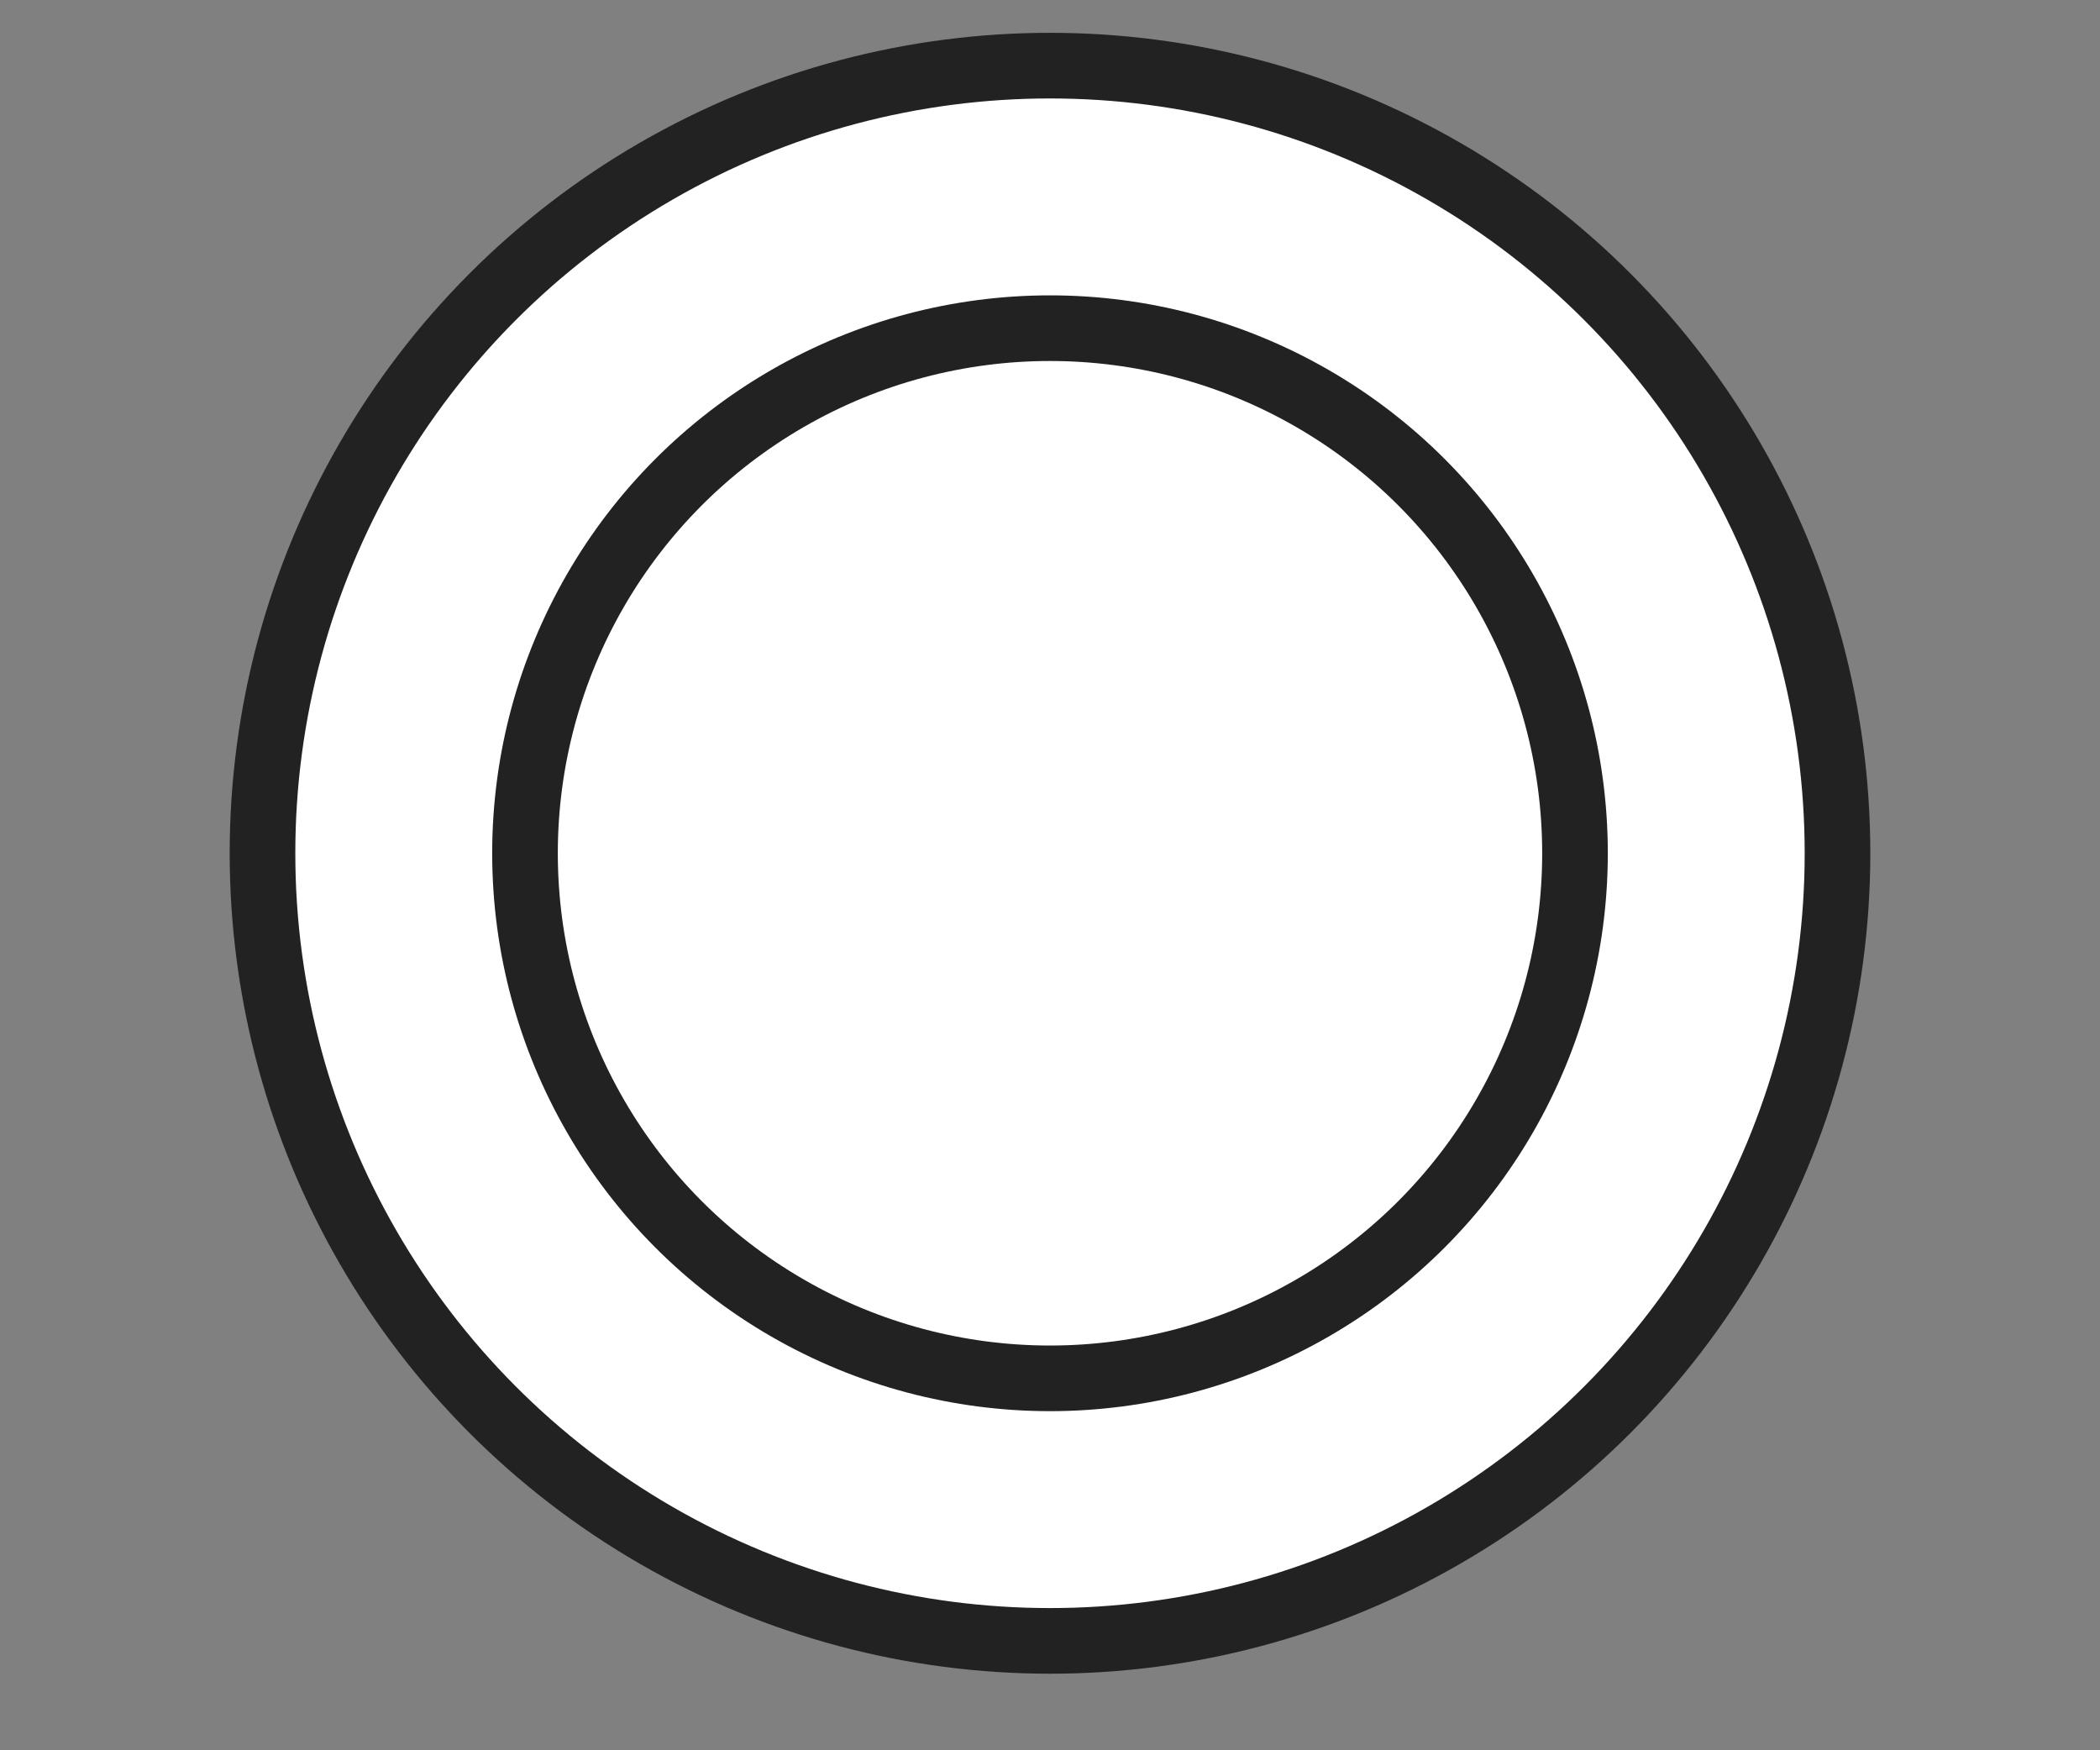
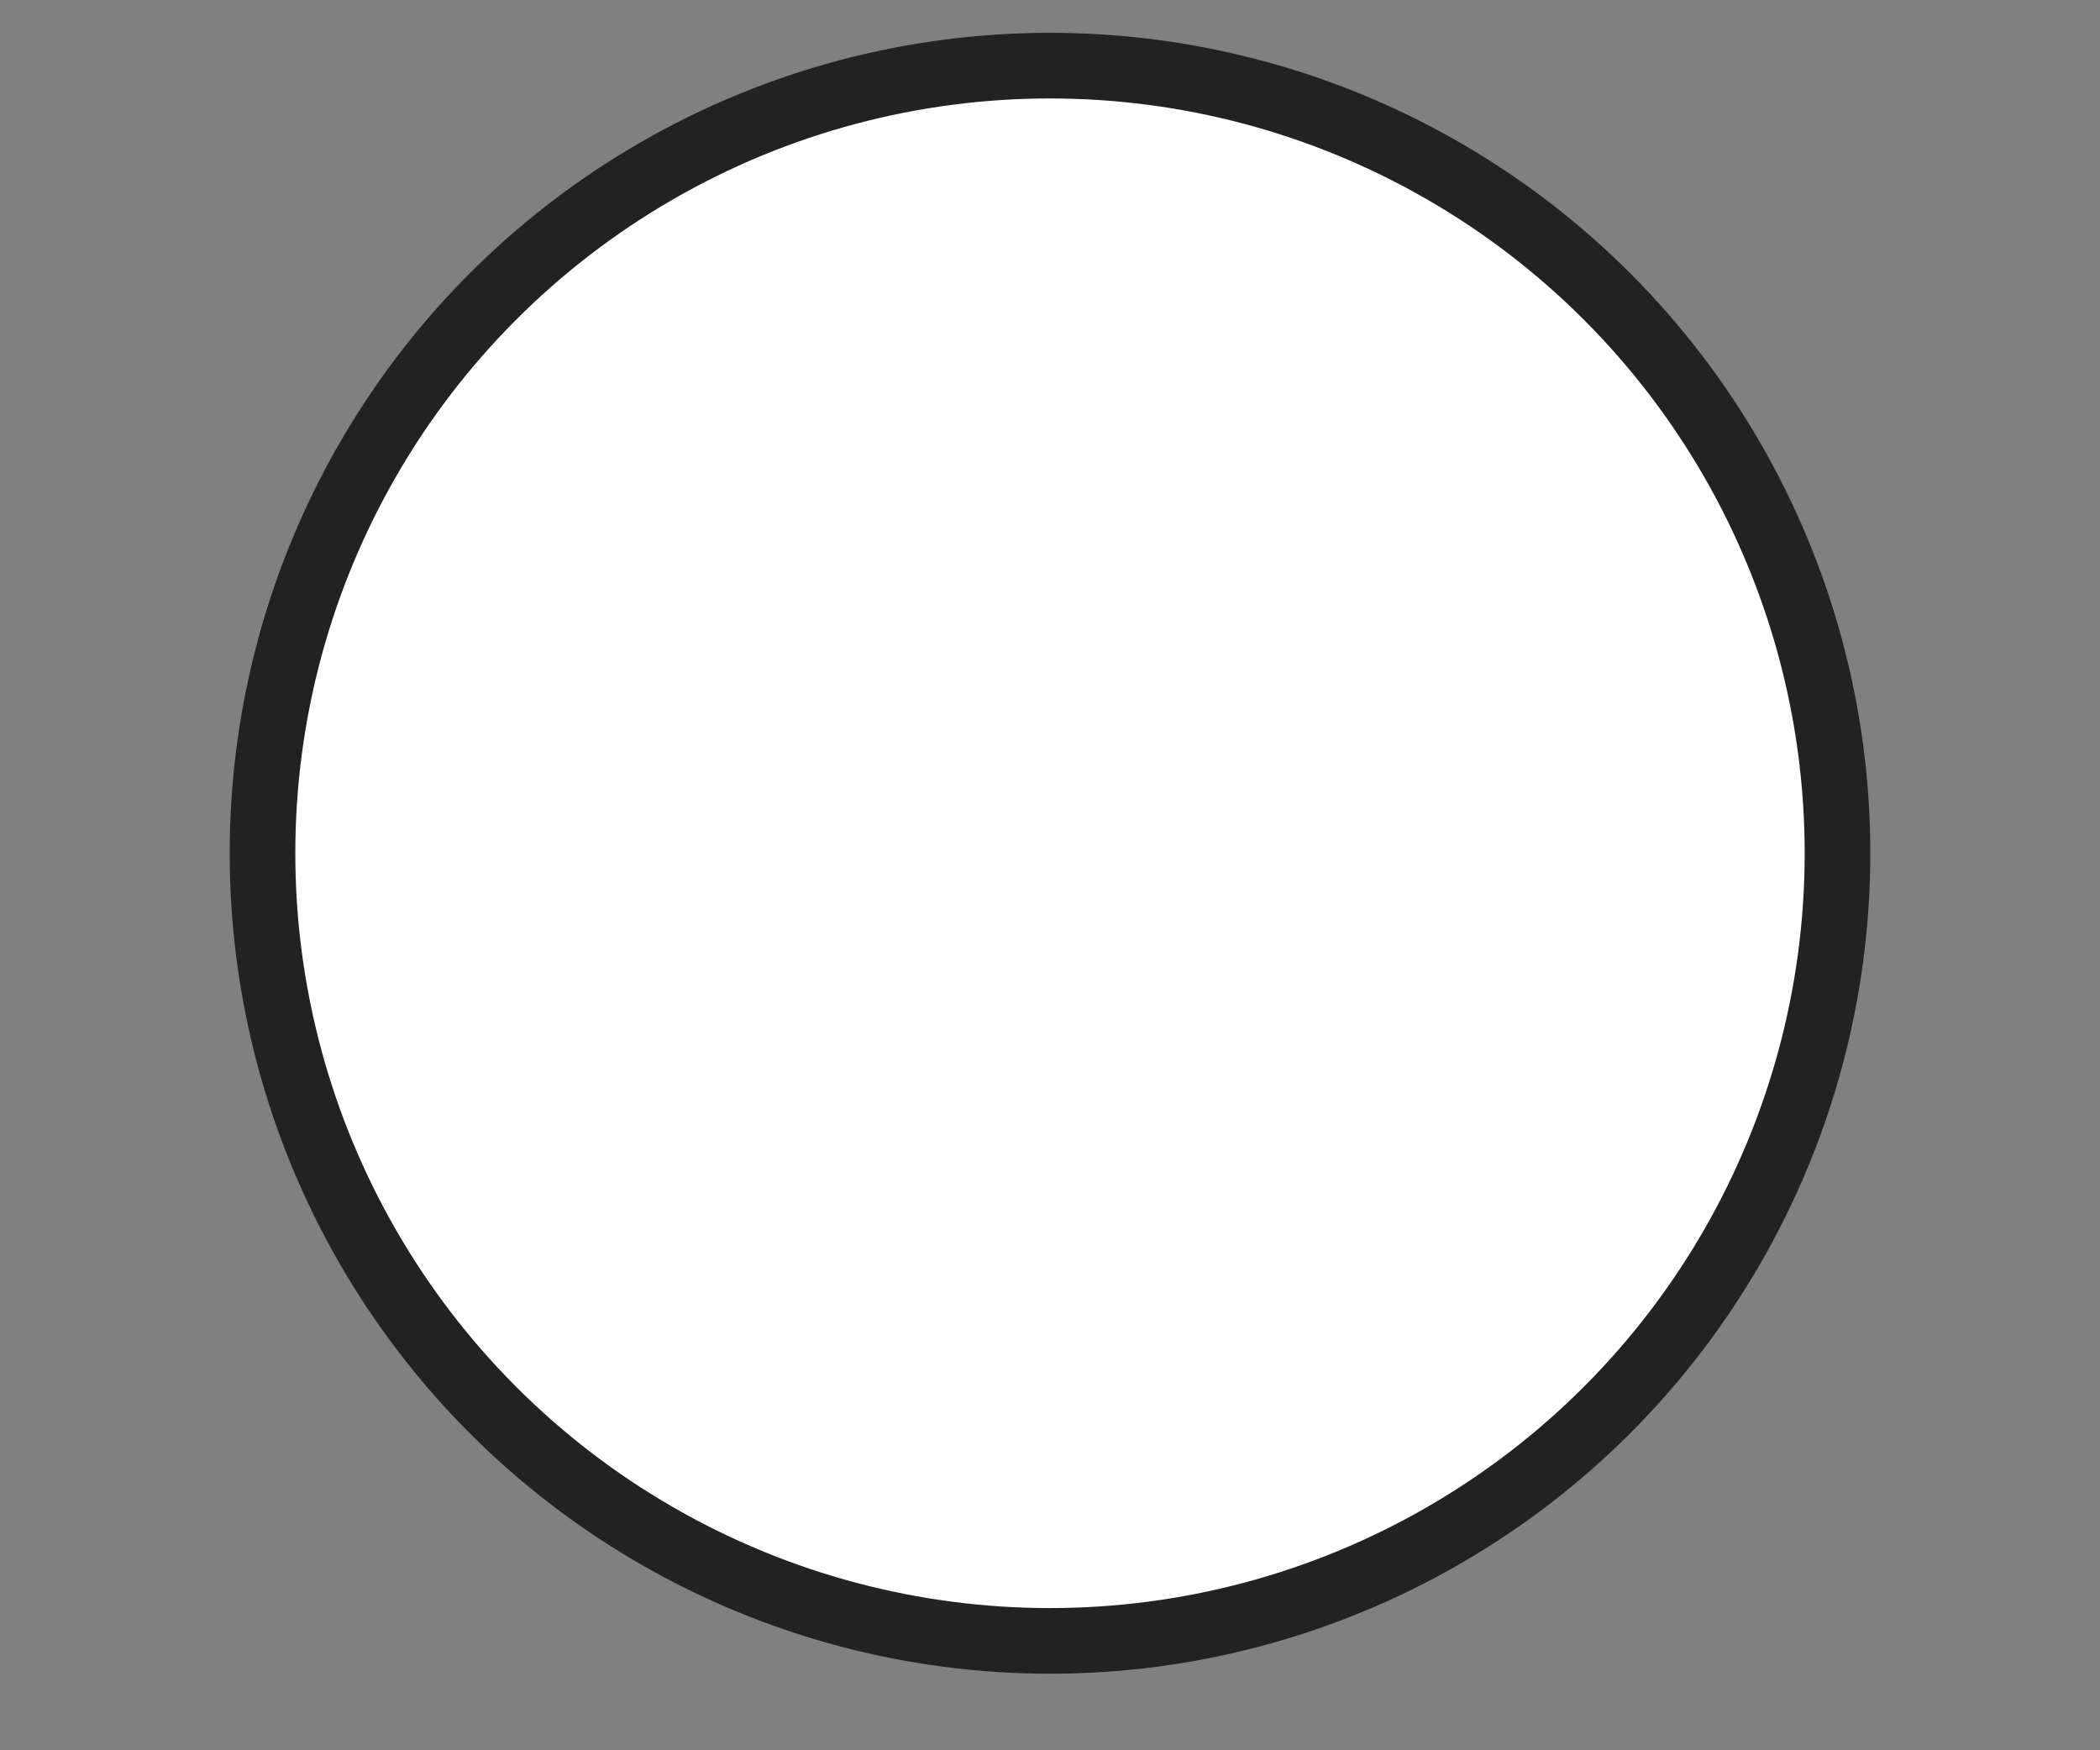
<svg xmlns="http://www.w3.org/2000/svg" version="1.1" width="24" height="20" style="background-color: transparent;" xml:space="preserve">
  <rect width="100%" height="100%" fill="#808080" stroke="none" />
  <desc>Created with Fabric.js 1.4.12</desc>
  <defs />
  <g transform="scale(1.5 1.5) translate(8 6.5)">
    <ellipse cx="0" cy="0" rx="6" ry="6" style="stroke: #222; stroke-width: 0.5; stroke-dasharray: ; stroke-linecap: butt; stroke-linejoin: miter; stroke-miterlimit: 10; fill: #fff; fill-rule: nonzero; opacity: 1;" />
-     <ellipse cx="0" cy="0" rx="4" ry="4" style="stroke: #222; stroke-width: 0.5; stroke-dasharray: ; stroke-linecap: butt; stroke-linejoin: miter; stroke-miterlimit: 10; fill: #fff; fill-rule: nonzero; opacity: 1;" />
  </g>
</svg>